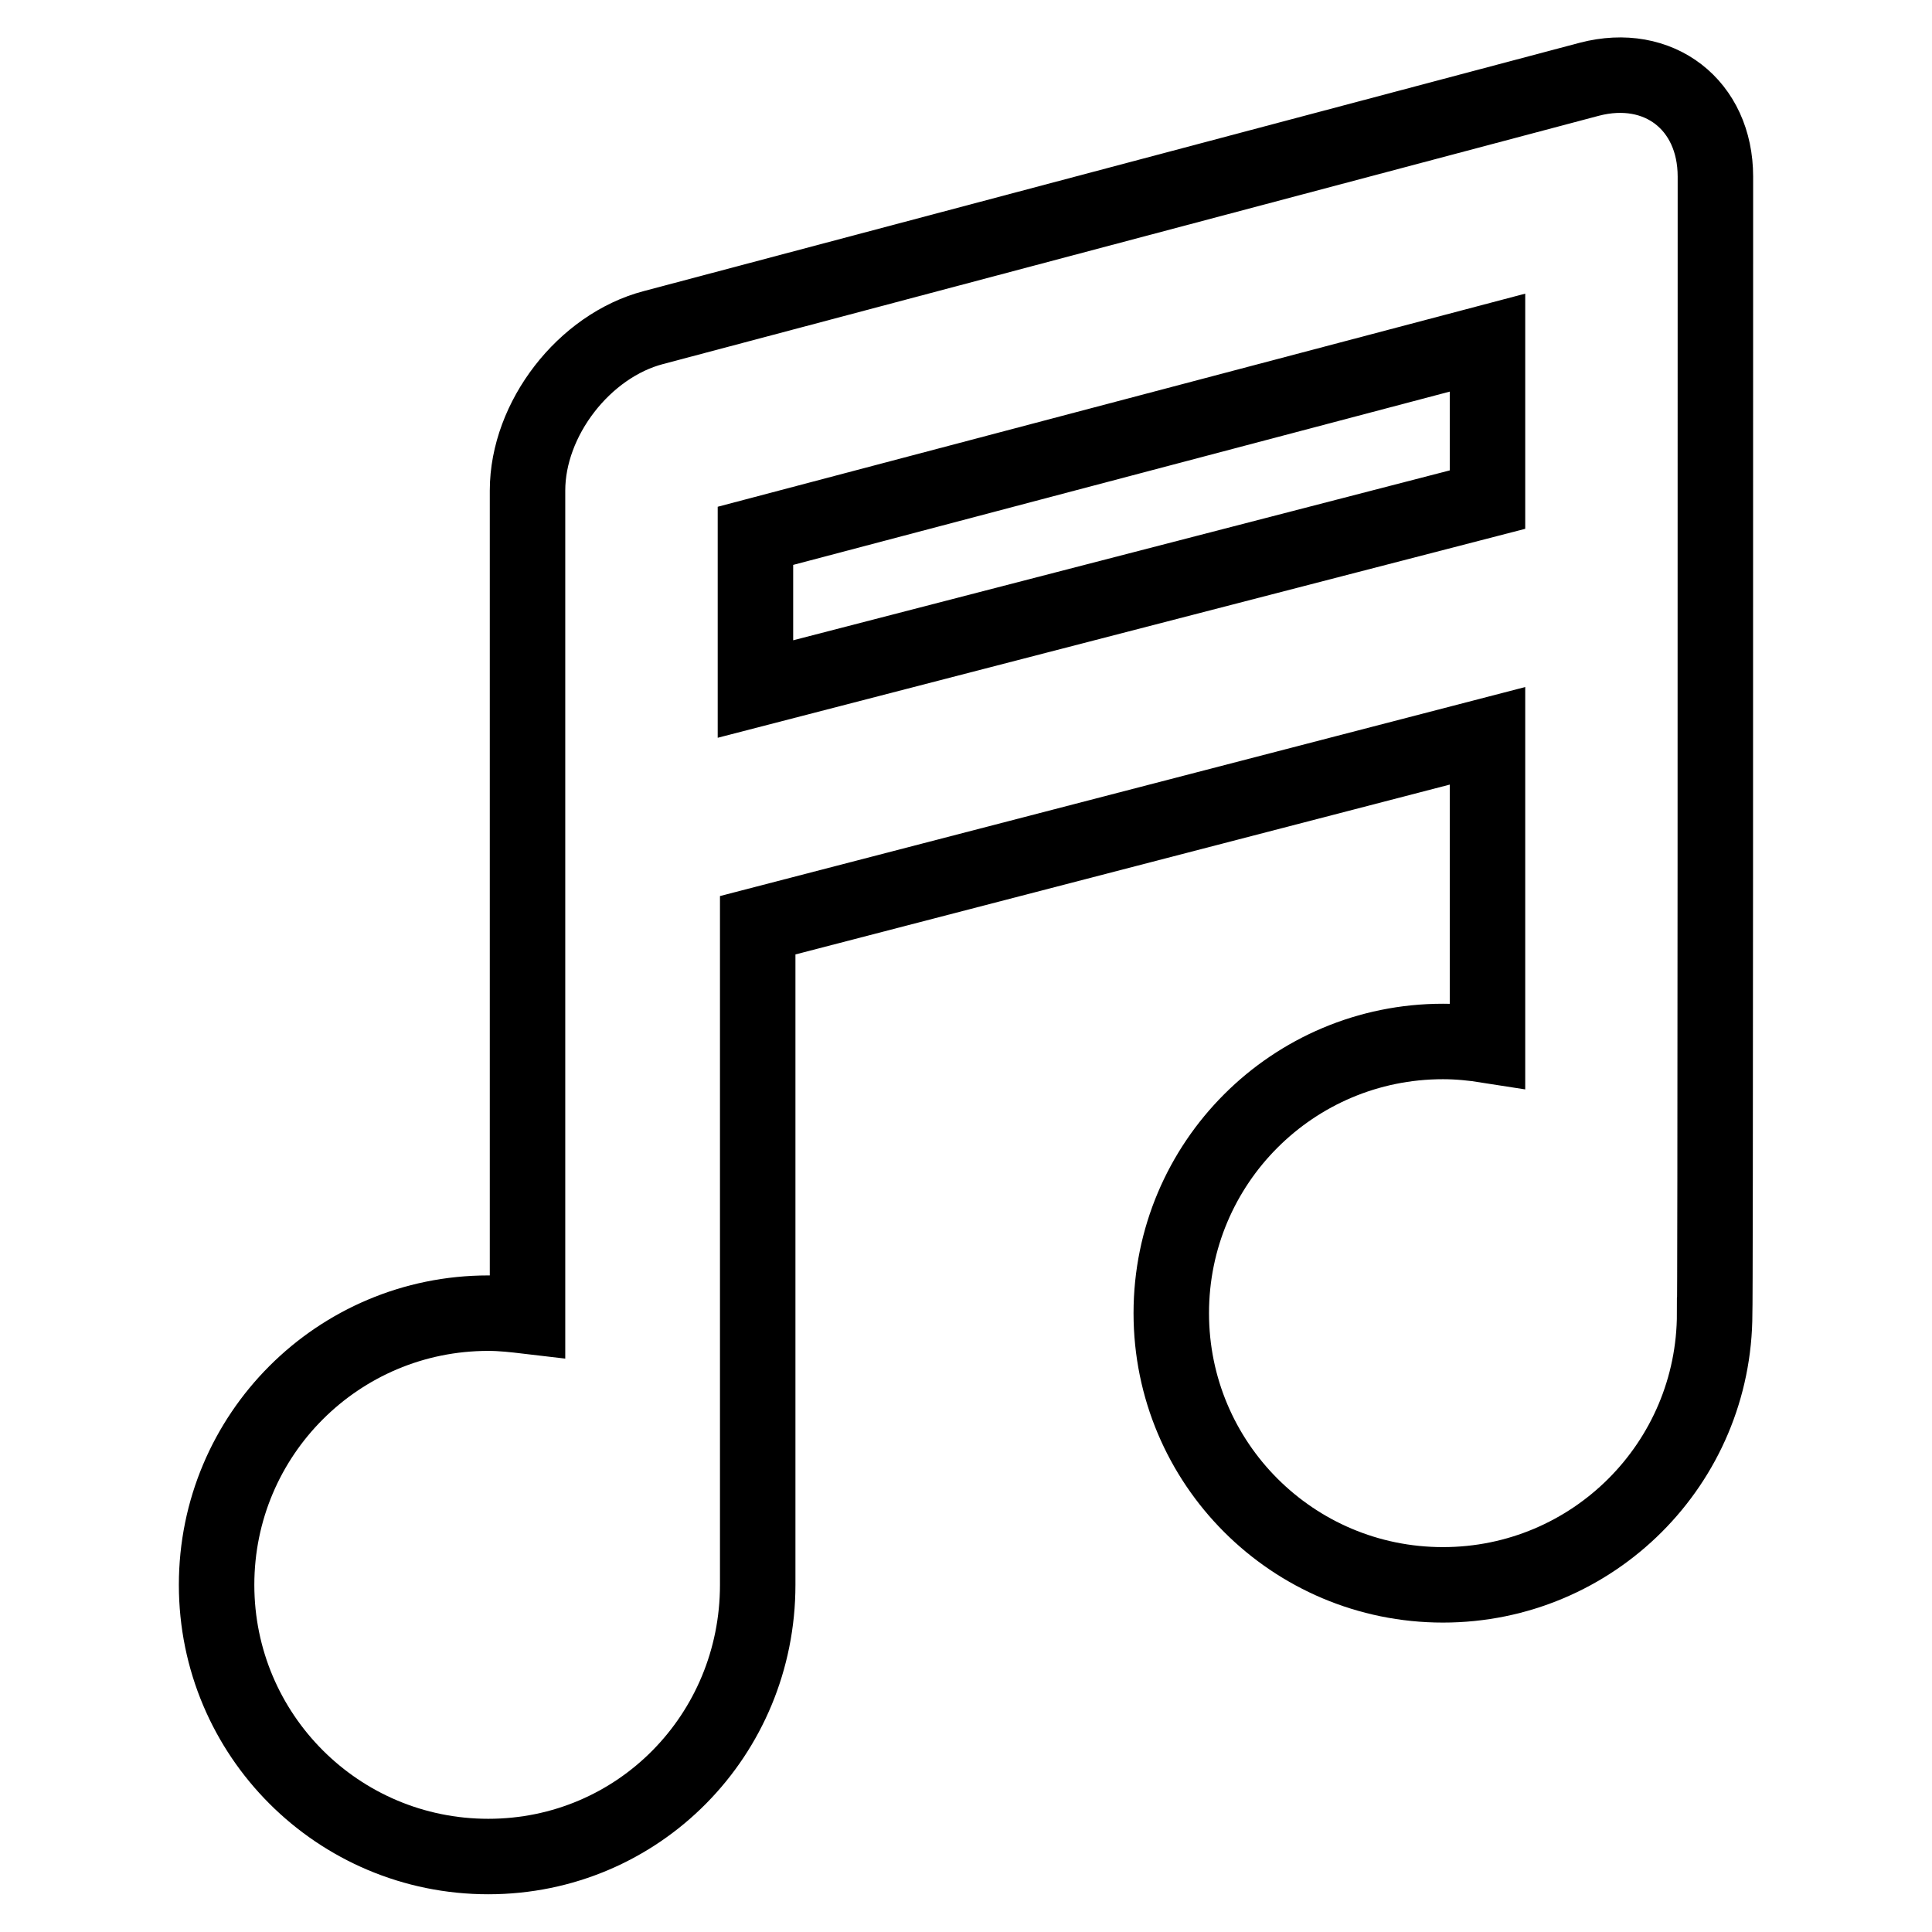
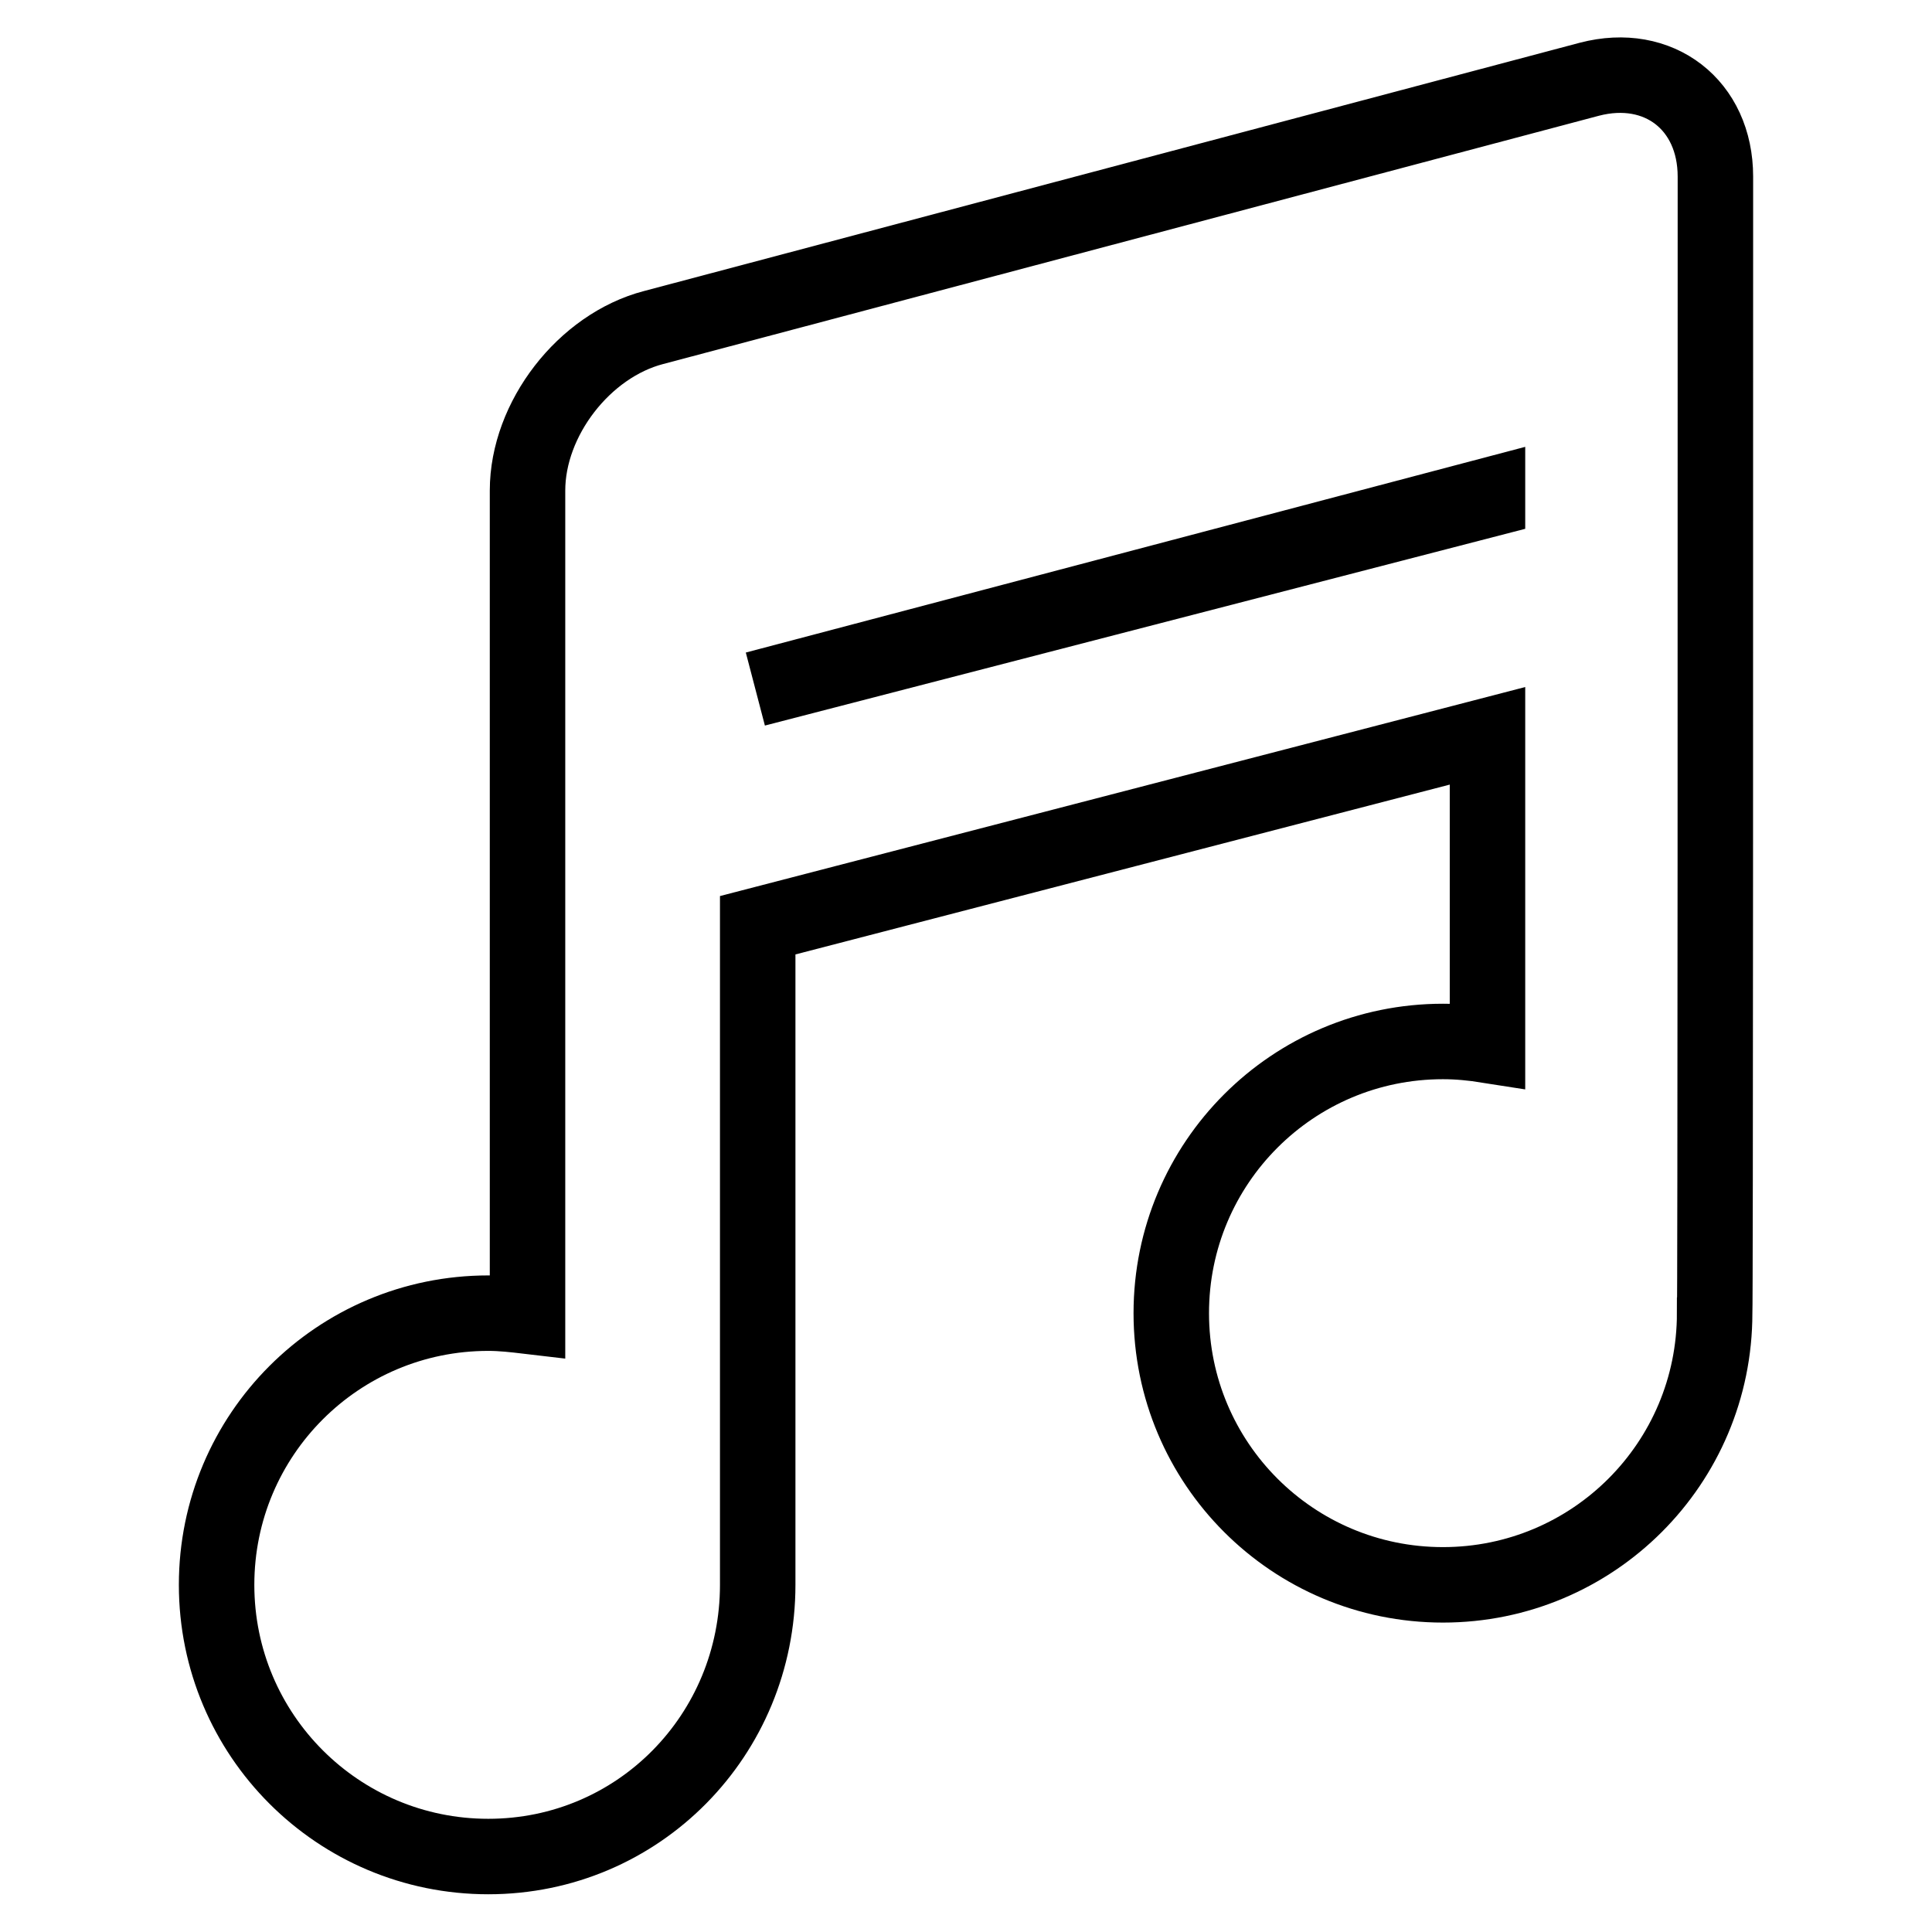
<svg xmlns="http://www.w3.org/2000/svg" version="1.1" x="0px" y="0px" viewBox="0 0 256 256" enable-background="new 0 0 256 256" xml:space="preserve">
  <g>
    <g>
      <g>
-         <path stroke-width="10" fill-opacity="0" stroke="#000000" d="M227.3,23.4c0-9.5-7.5-15.3-16.7-12.9L86.6,43.4C77.4,45.8,69.9,55.5,69.9,65v109.4c-1.7-0.2-3.4-0.4-5.2-0.4c-19.9,0-36,16.1-36,36c0,19.9,16.1,36,36,36c19.9,0,35.7-16.1,35.7-36c0-2.2,0-87.4,0-87.4l96.7-25.1v41c-1.9-0.3-3.9-0.5-5.9-0.5c-19.9,0-36,16.1-36,36c0,19.9,16.1,36,36,36c19.9,0,36-16.1,36-36C227.3,173.9,227.3,66.3,227.3,23.4z M197.1,66.2l-97,25.1V71l97-25.6V66.2z" />
+         <path stroke-width="10" fill-opacity="0" stroke="#000000" d="M227.3,23.4c0-9.5-7.5-15.3-16.7-12.9L86.6,43.4C77.4,45.8,69.9,55.5,69.9,65v109.4c-1.7-0.2-3.4-0.4-5.2-0.4c-19.9,0-36,16.1-36,36c0,19.9,16.1,36,36,36c19.9,0,35.7-16.1,35.7-36c0-2.2,0-87.4,0-87.4l96.7-25.1v41c-1.9-0.3-3.9-0.5-5.9-0.5c-19.9,0-36,16.1-36,36c0,19.9,16.1,36,36,36c19.9,0,36-16.1,36-36C227.3,173.9,227.3,66.3,227.3,23.4z M197.1,66.2l-97,25.1l97-25.6V66.2z" />
      </g>
      <g />
      <g />
      <g />
      <g />
      <g />
      <g />
      <g />
      <g />
      <g />
      <g />
      <g />
      <g />
      <g />
      <g />
      <g />
    </g>
  </g>
</svg>